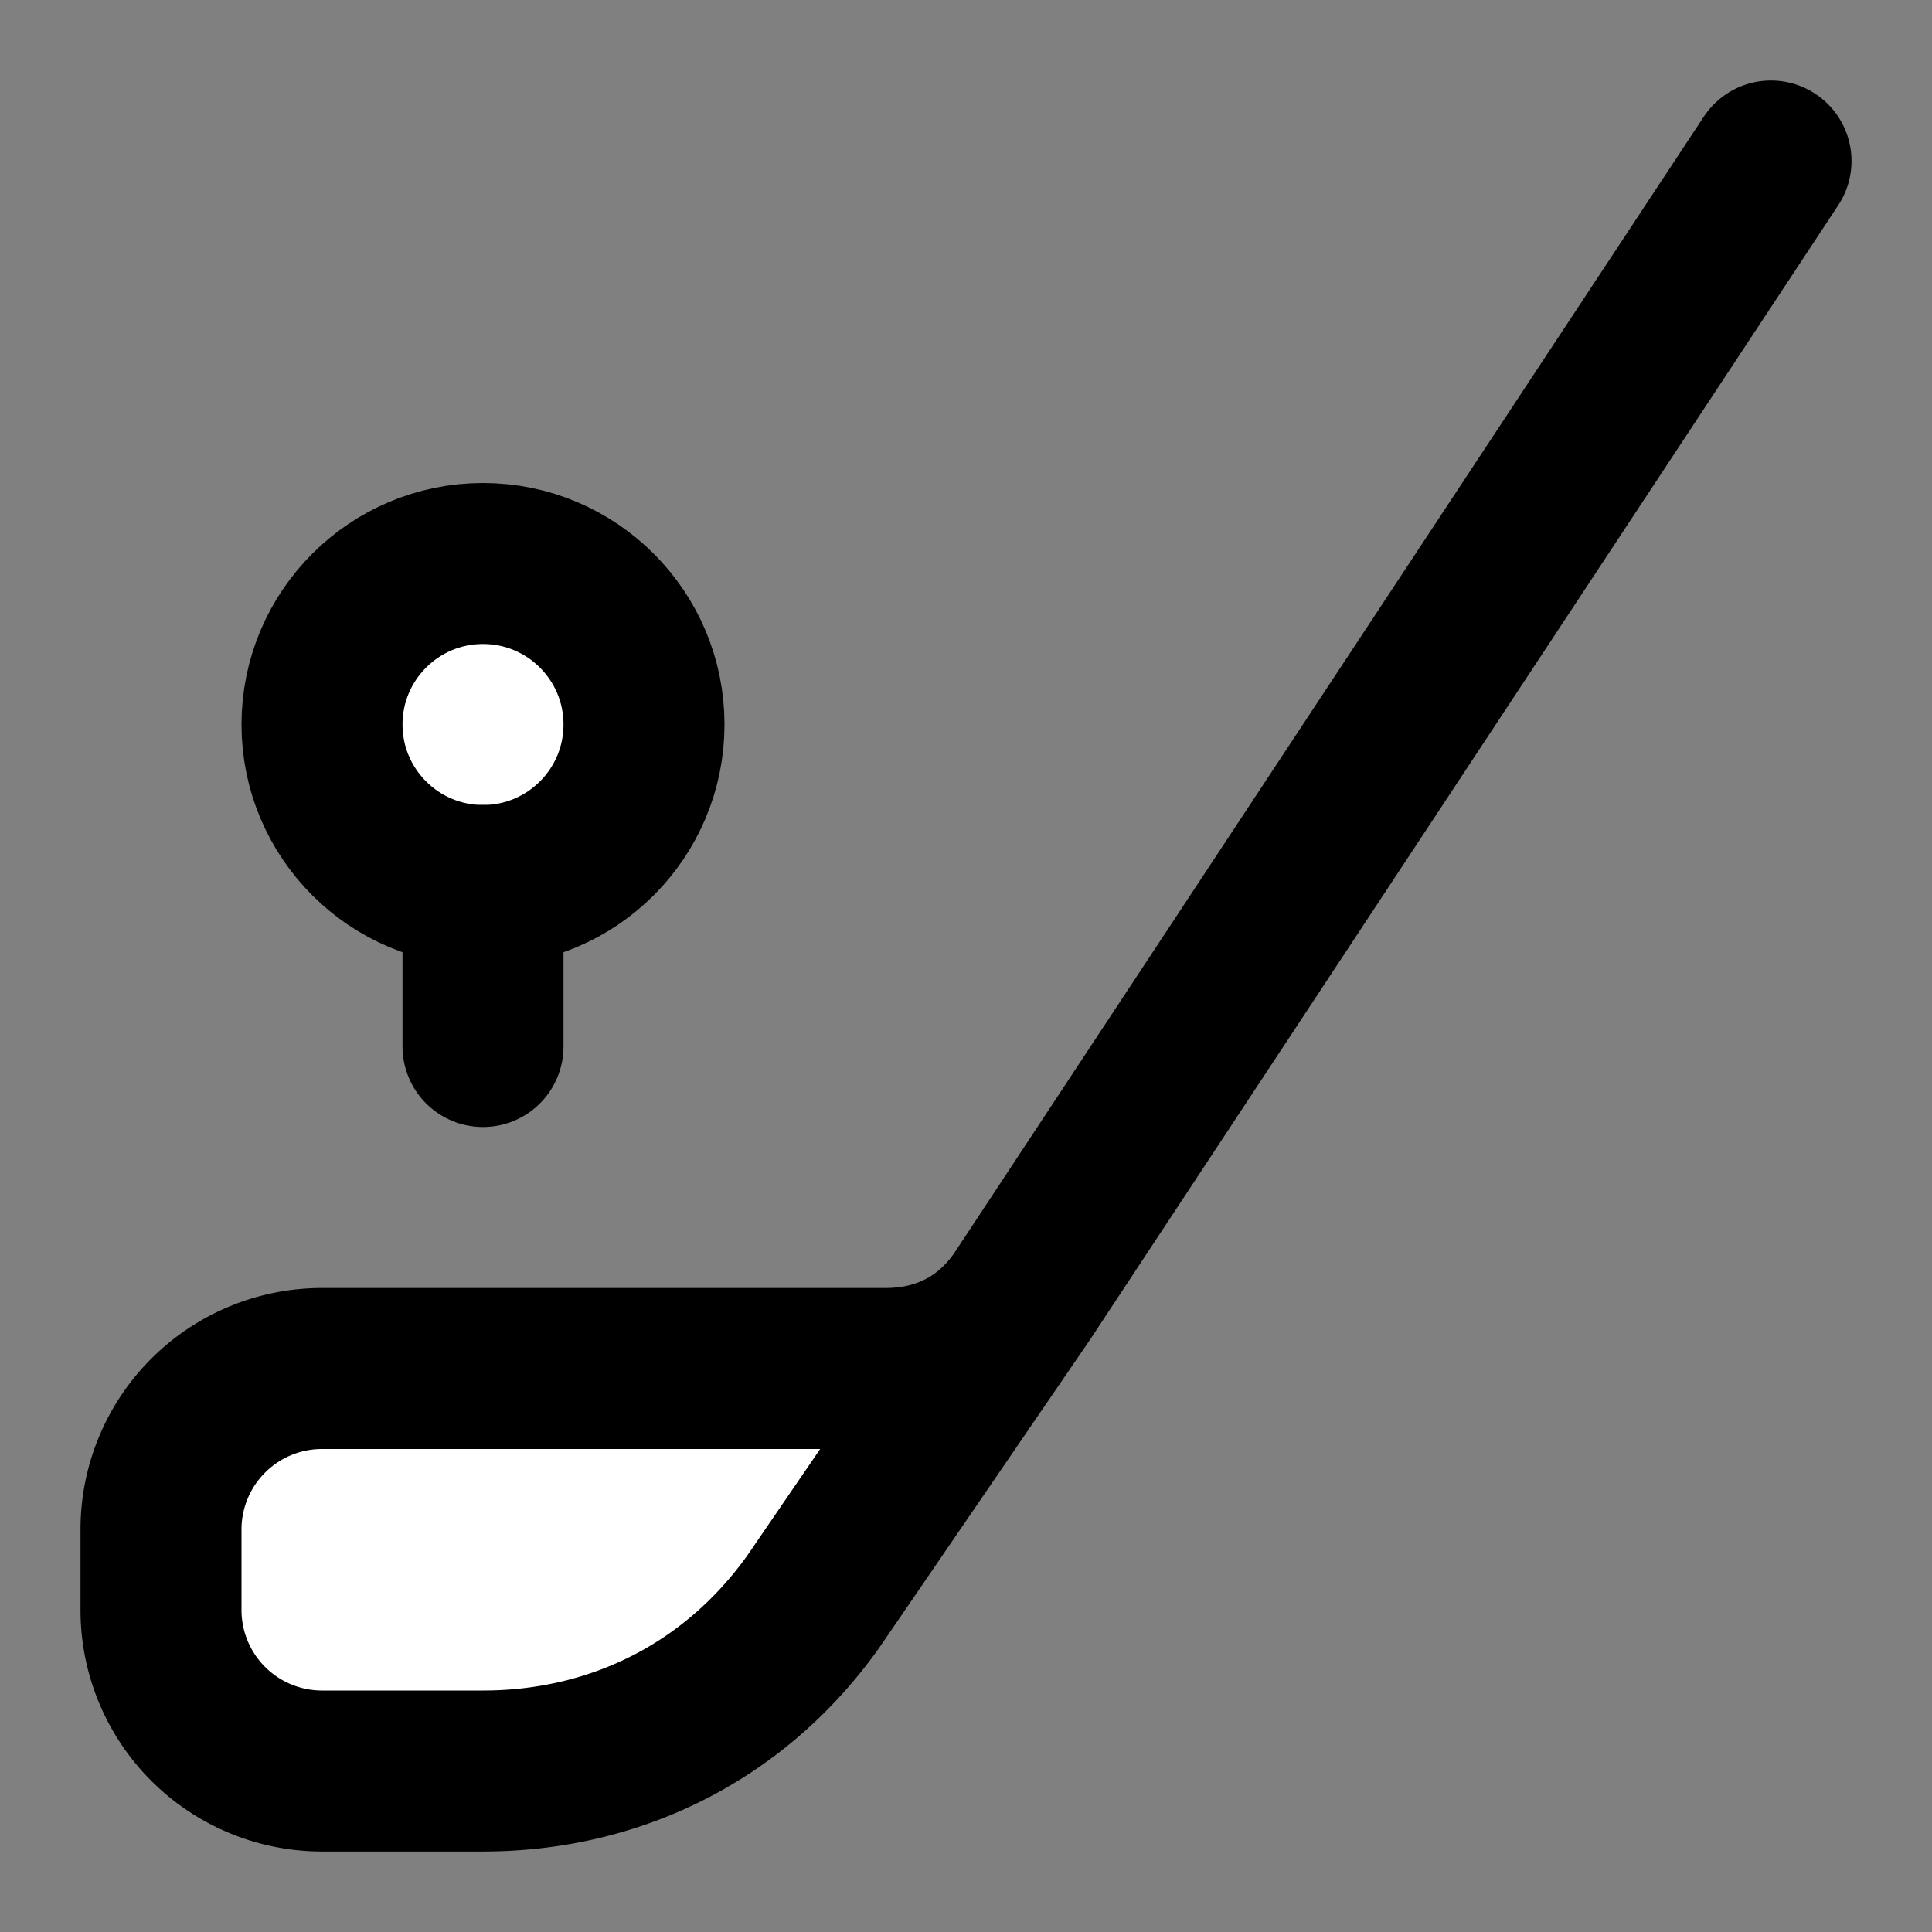
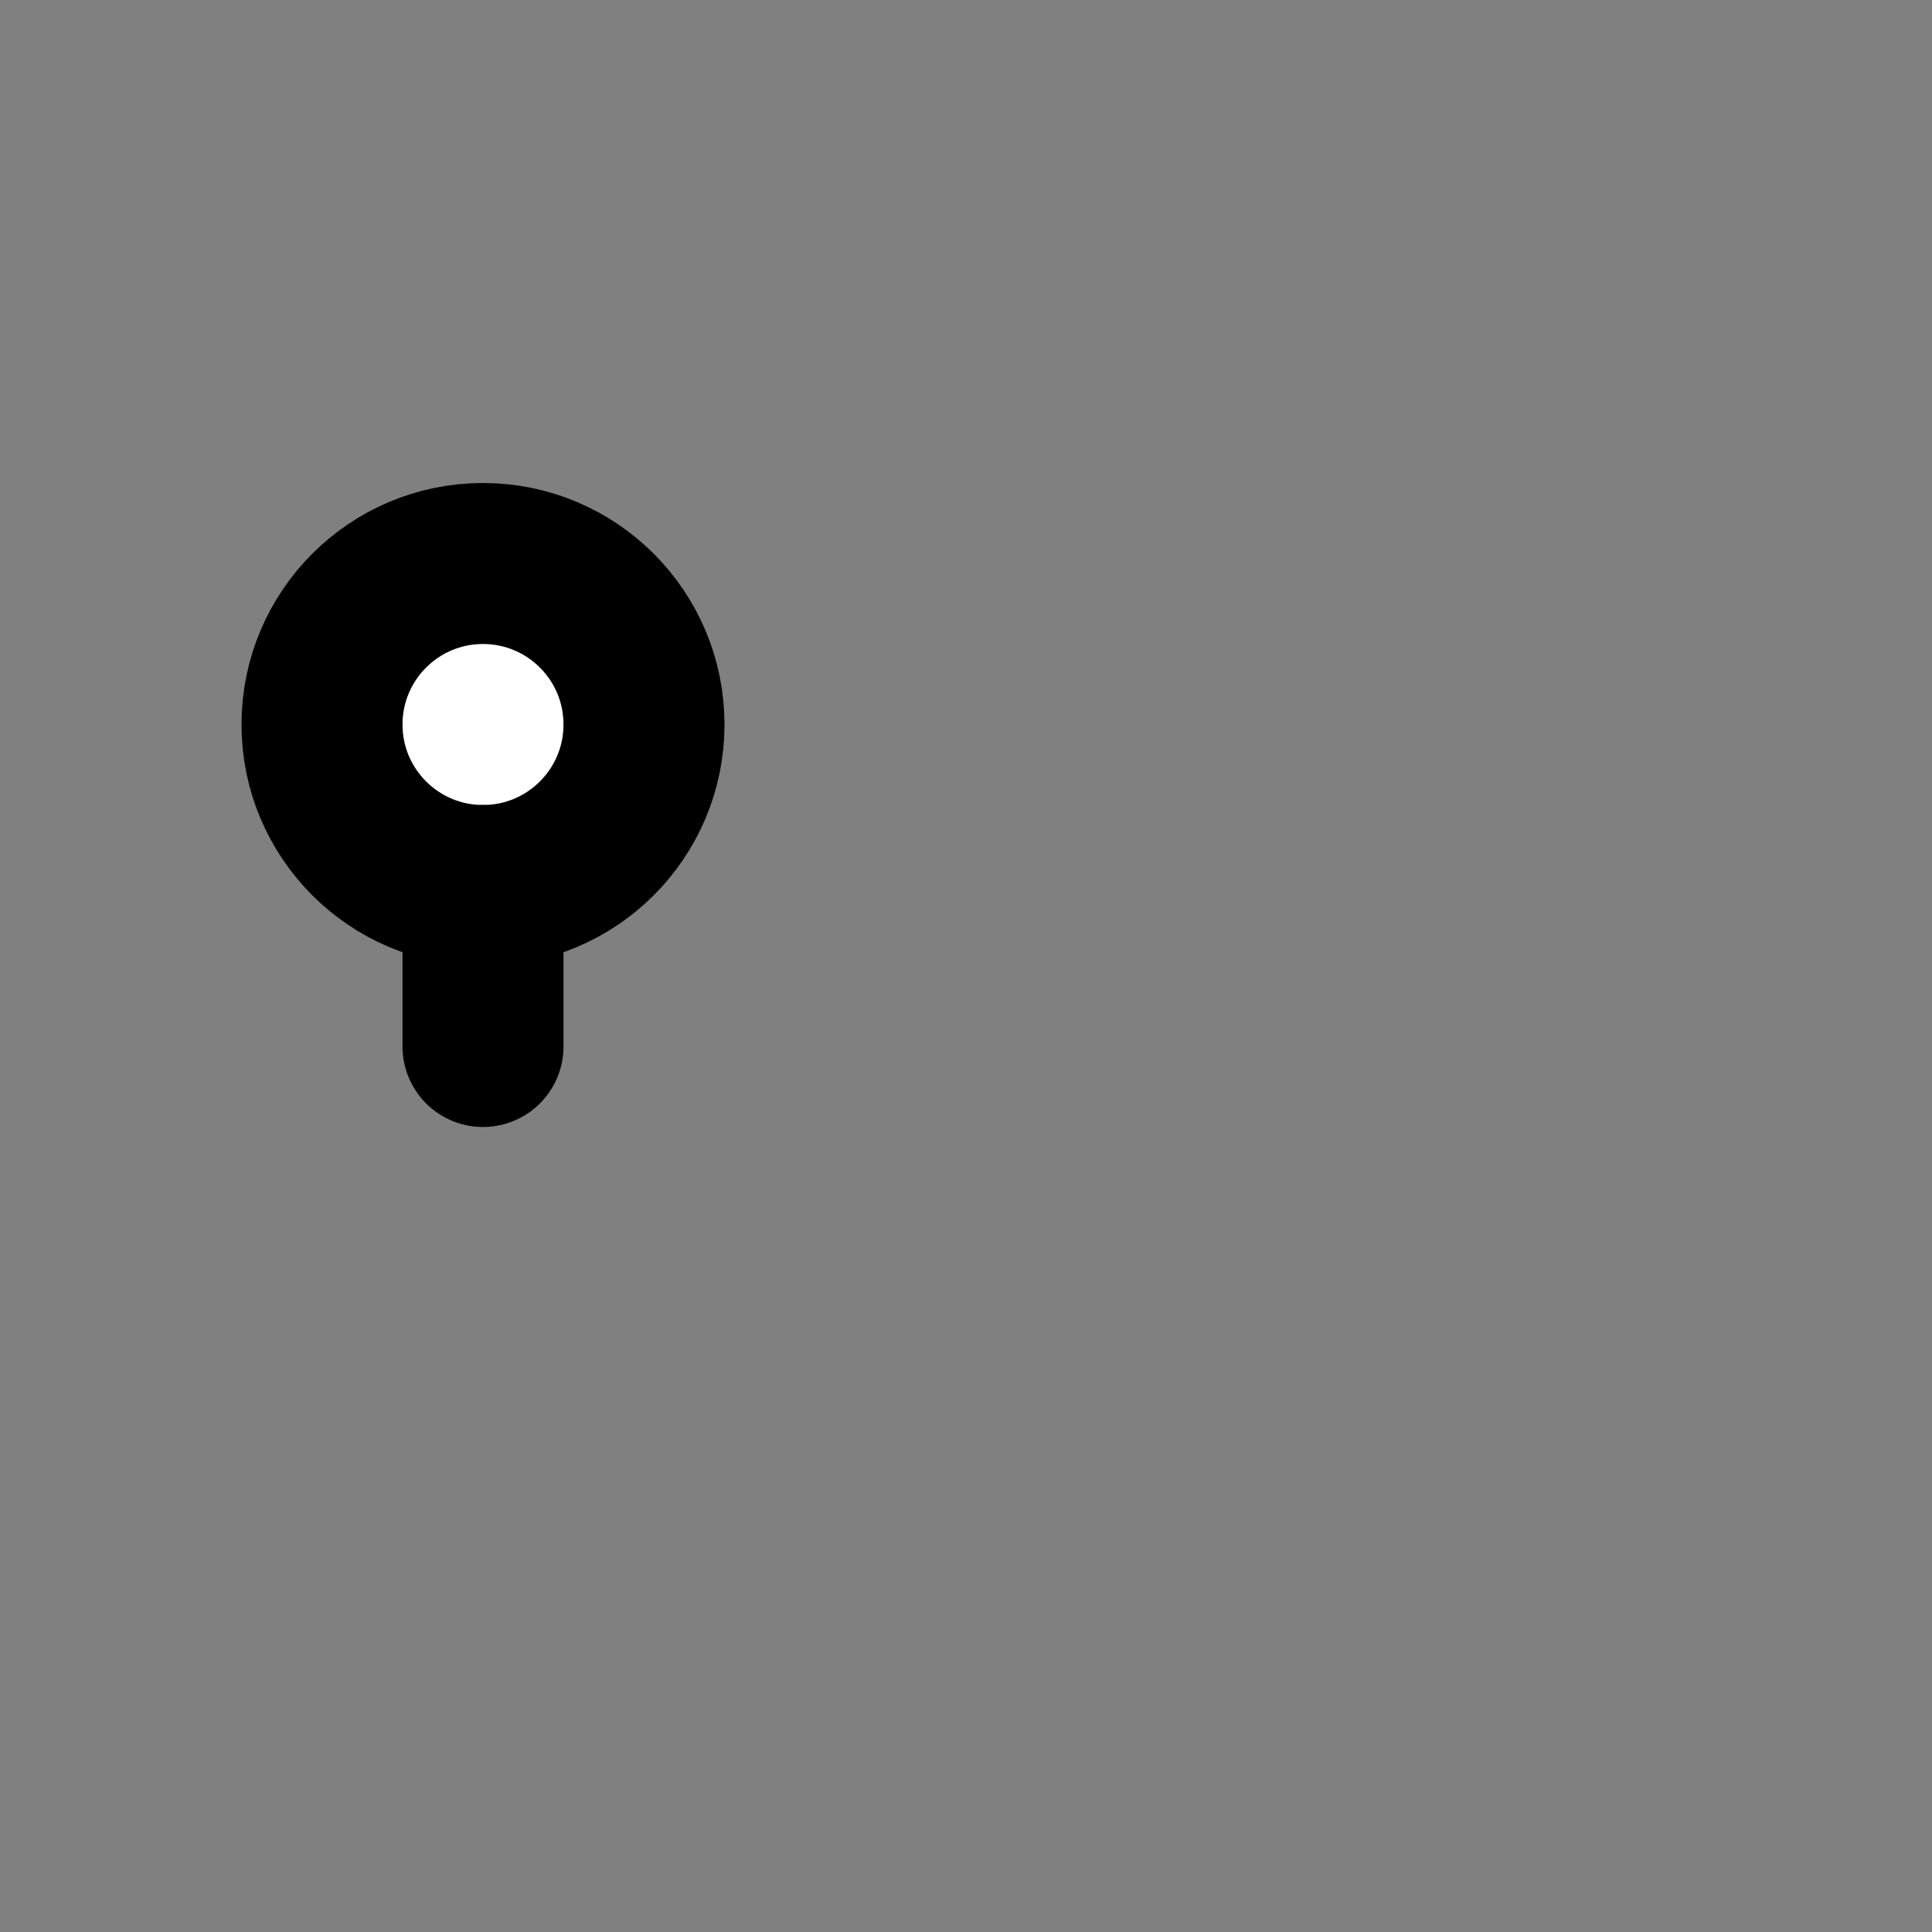
<svg xmlns="http://www.w3.org/2000/svg" width="24" height="24" viewBox="0 0 24 24" fill="#fff" stroke="currentColor" stroke-width="2" stroke-linecap="round" stroke-linejoin="round" class="lucide lucide-icon">
  <rect x="0" y="0" width="24" height="24" fill="#808080" stroke="none" />
  <style>
        @media screen and (prefers-color-scheme: light) {
          svg { fill: transparent !important; }
        }
        @media screen and (prefers-color-scheme: dark) {
          svg { stroke: #fff; fill: transparent !important; }
        }
      </style>
  <circle cx="6" cy="9" r="2" />
  <path d="M6 11v2" />
-   <path d="m22 2-9.3 14.1c-.4.6-1 .9-1.7.9H4a2 2 0 0 0-2 2v1a2 2 0 0 0 2 2h2c1.6 0 3.1-.7 4.1-2.1l2.6-3.8" />
</svg>